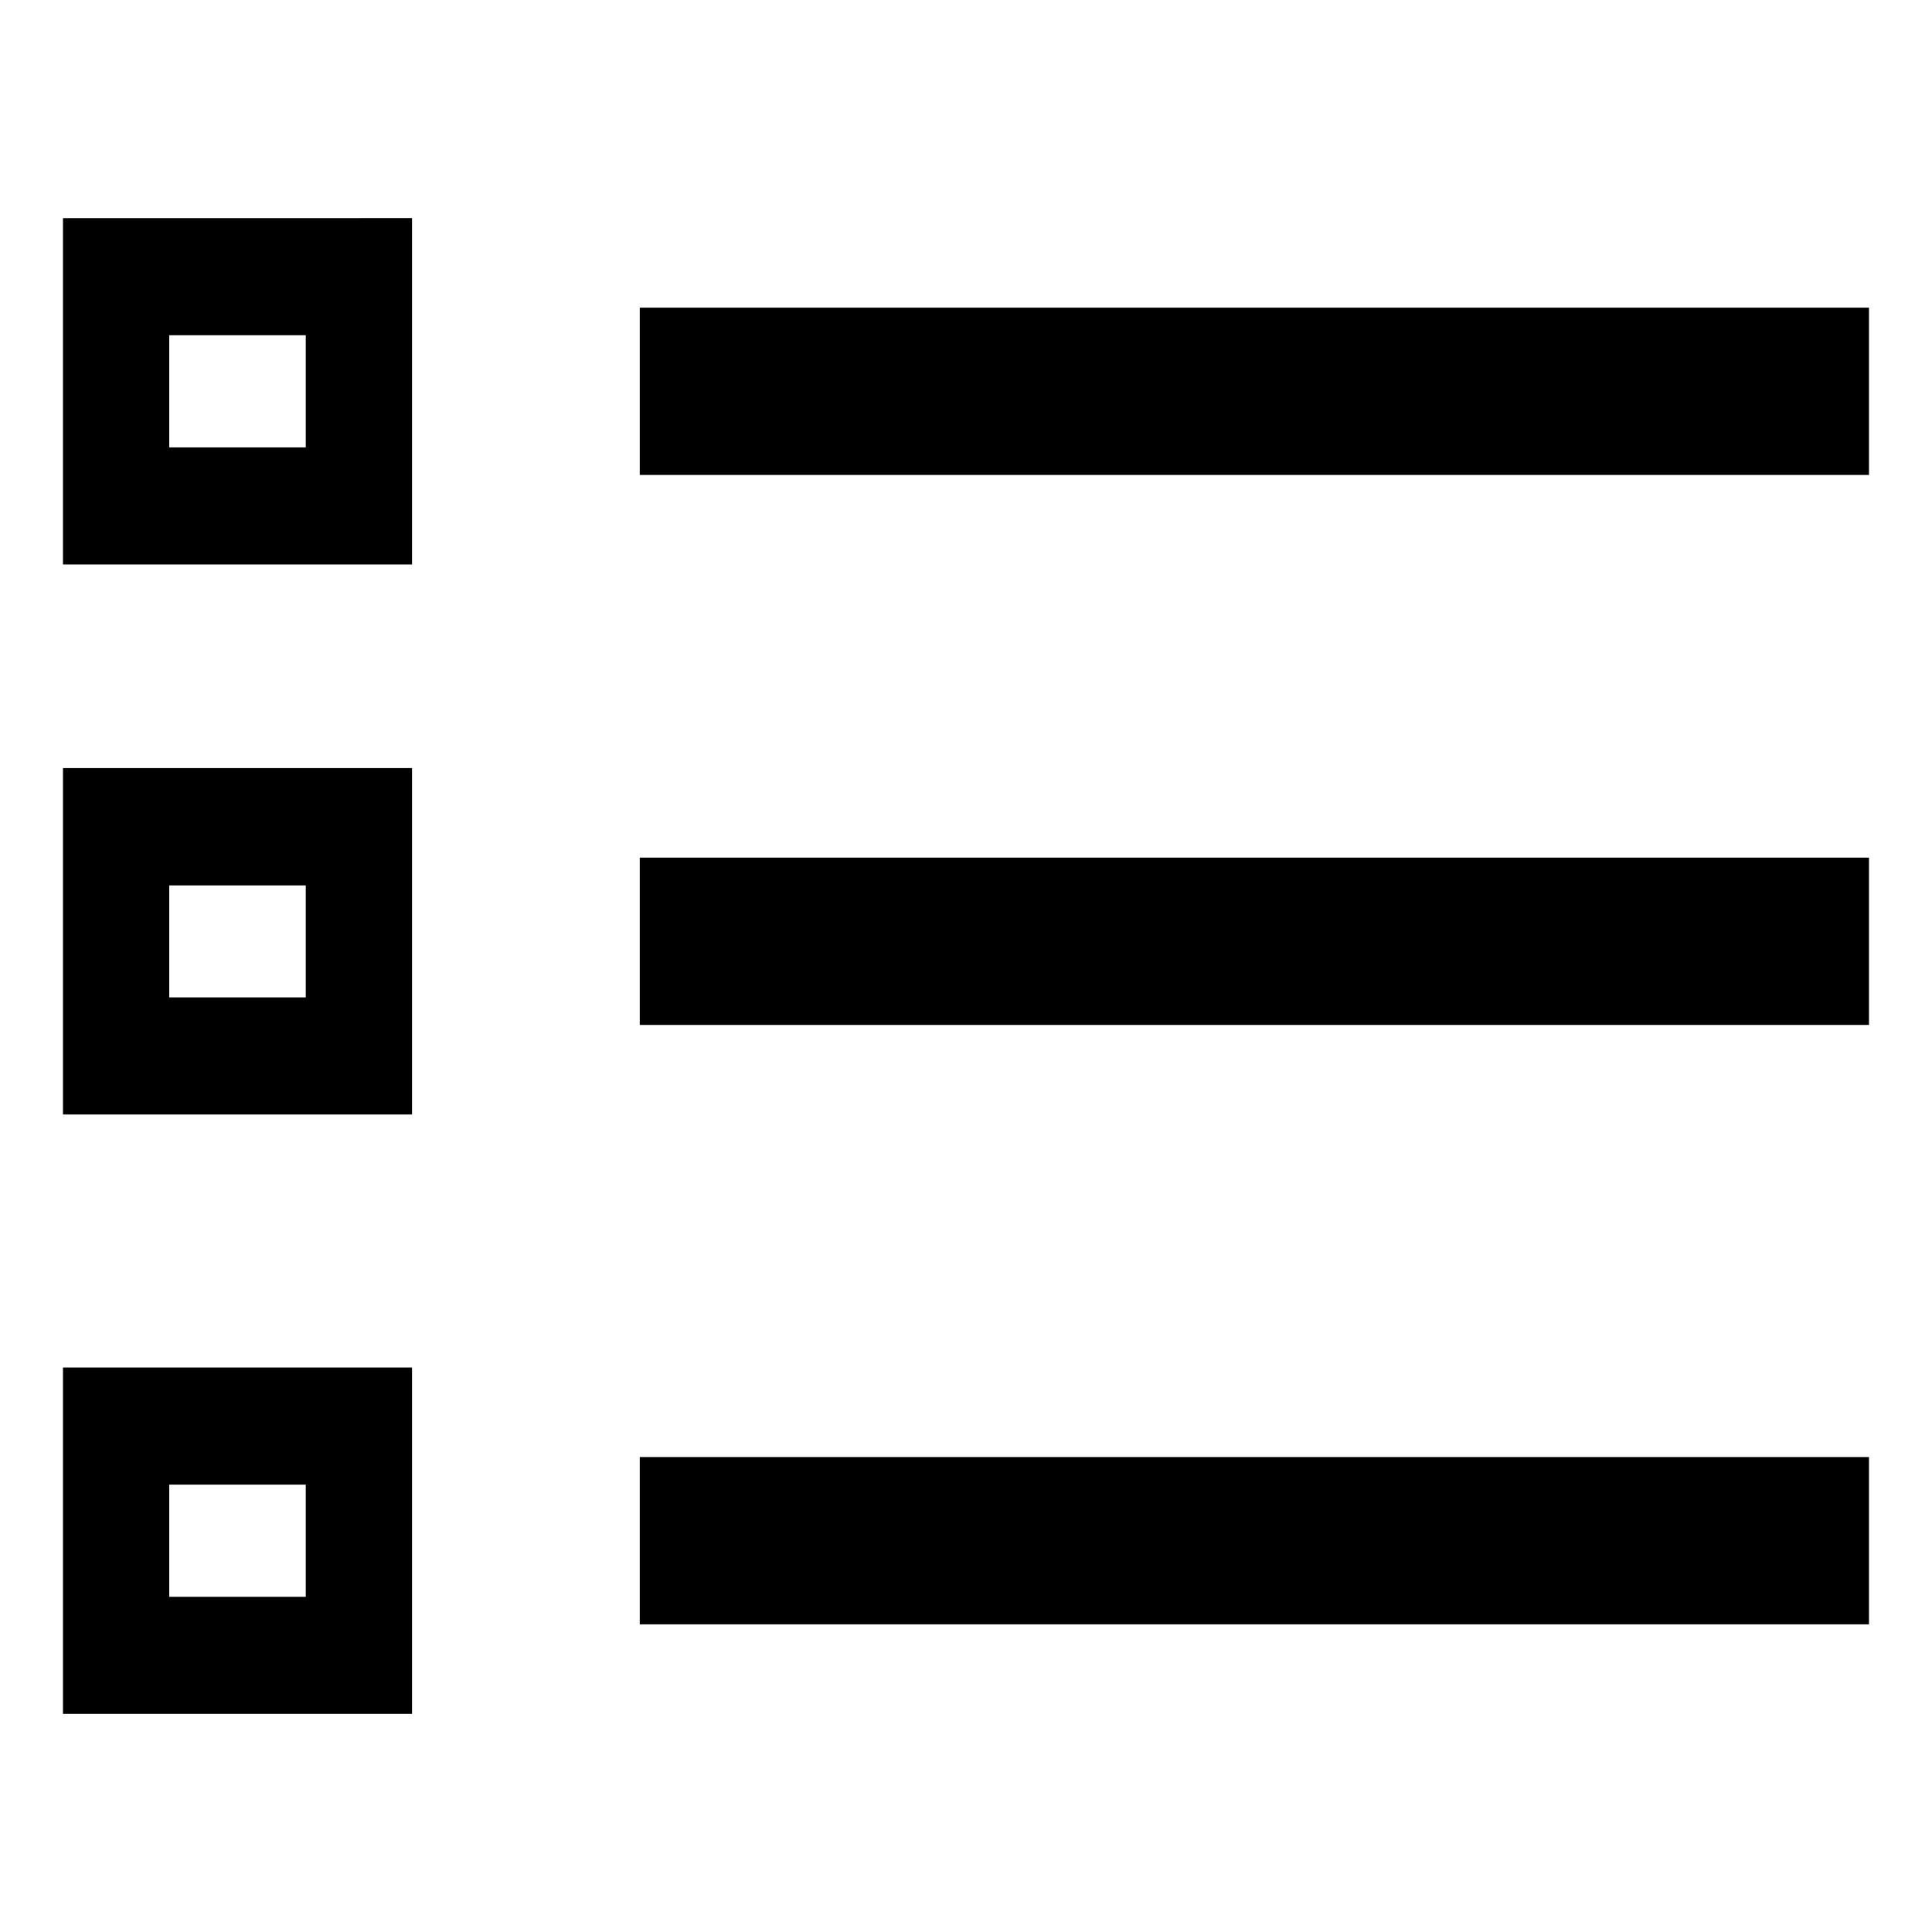
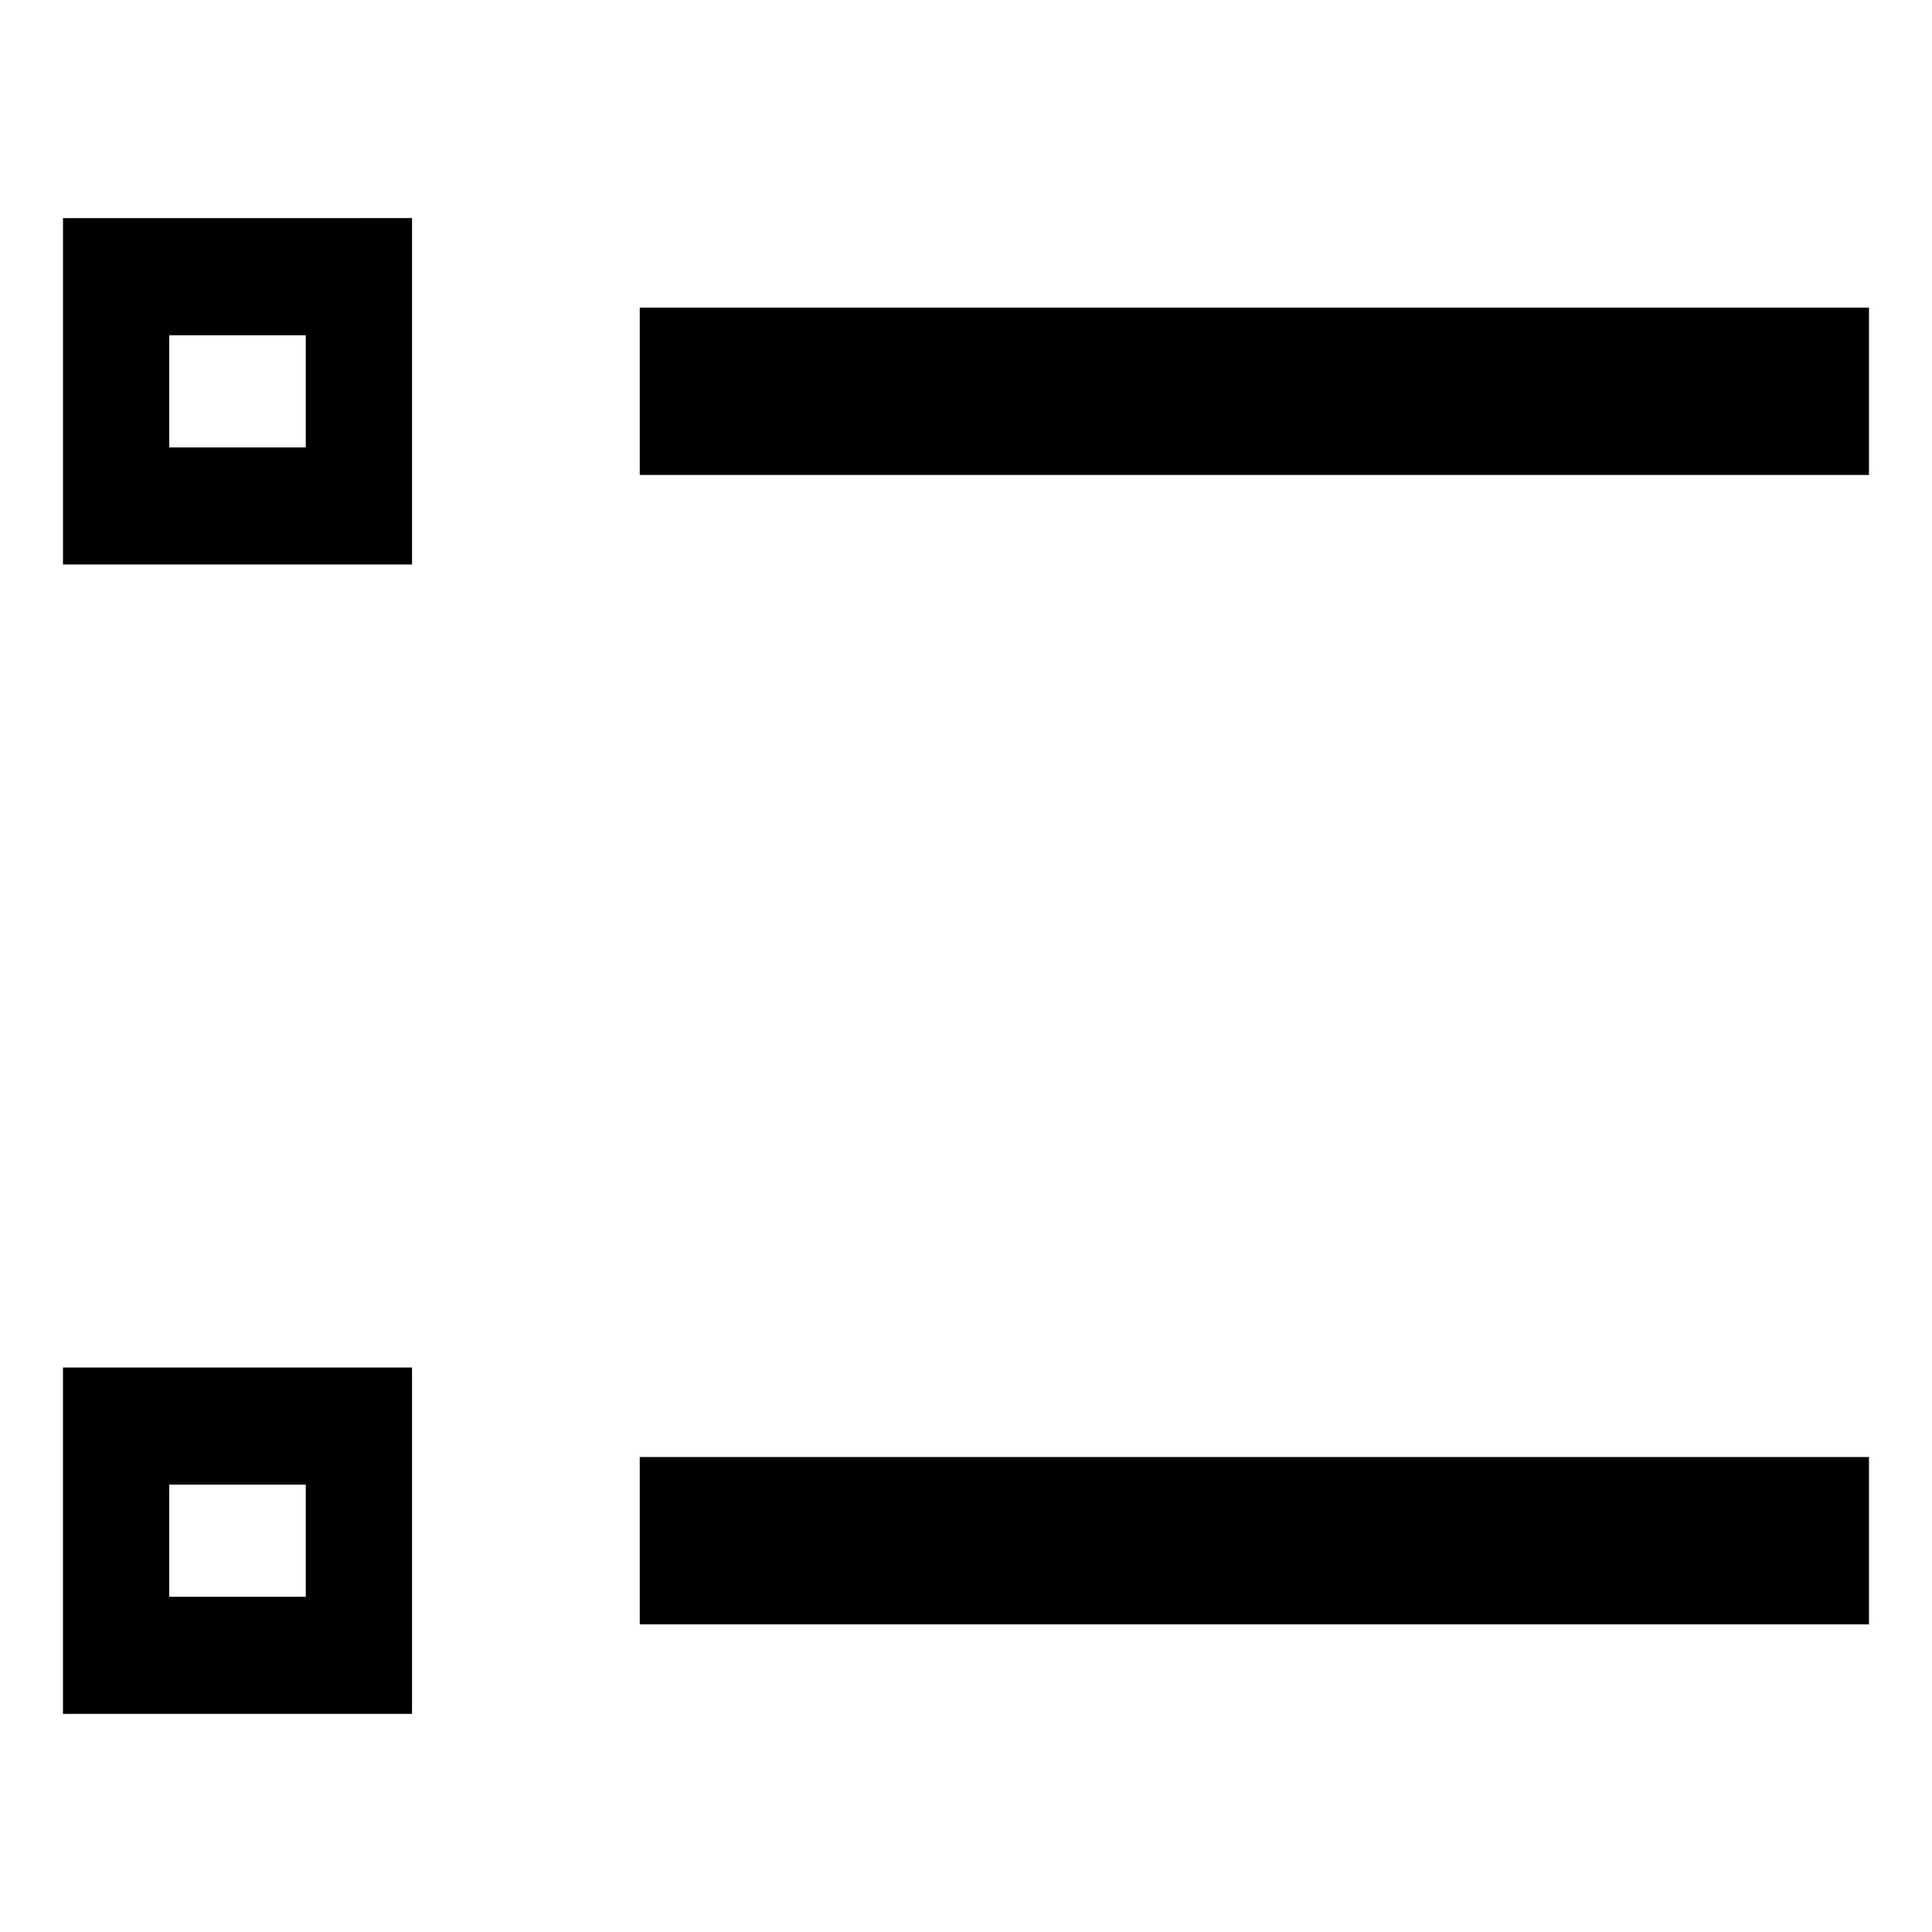
<svg xmlns="http://www.w3.org/2000/svg" fill="#000000" width="800px" height="800px" version="1.1" viewBox="144 144 512 512">
  <g>
    <path d="m225.03 232.84v29.727l-36.176-0.004v-29.727h36.172m28.164-31.035-92.5 0.004v91.793h92.5z" />
    <path d="m313.54 225.53h325.76v44.336h-325.76z" />
-     <path d="m225.03 378.64v29.676h-36.176v-29.676h36.172m28.164-31.086h-92.5v91.797h92.5z" />
-     <path d="m313.54 371.28h325.76v44.336h-325.76z" />
    <path d="m225.03 537.44v29.727h-36.176v-29.727h36.172m28.164-31.035h-92.5v91.793h92.5z" />
    <path d="m313.54 530.13h325.76v44.336h-325.76z" />
  </g>
</svg>